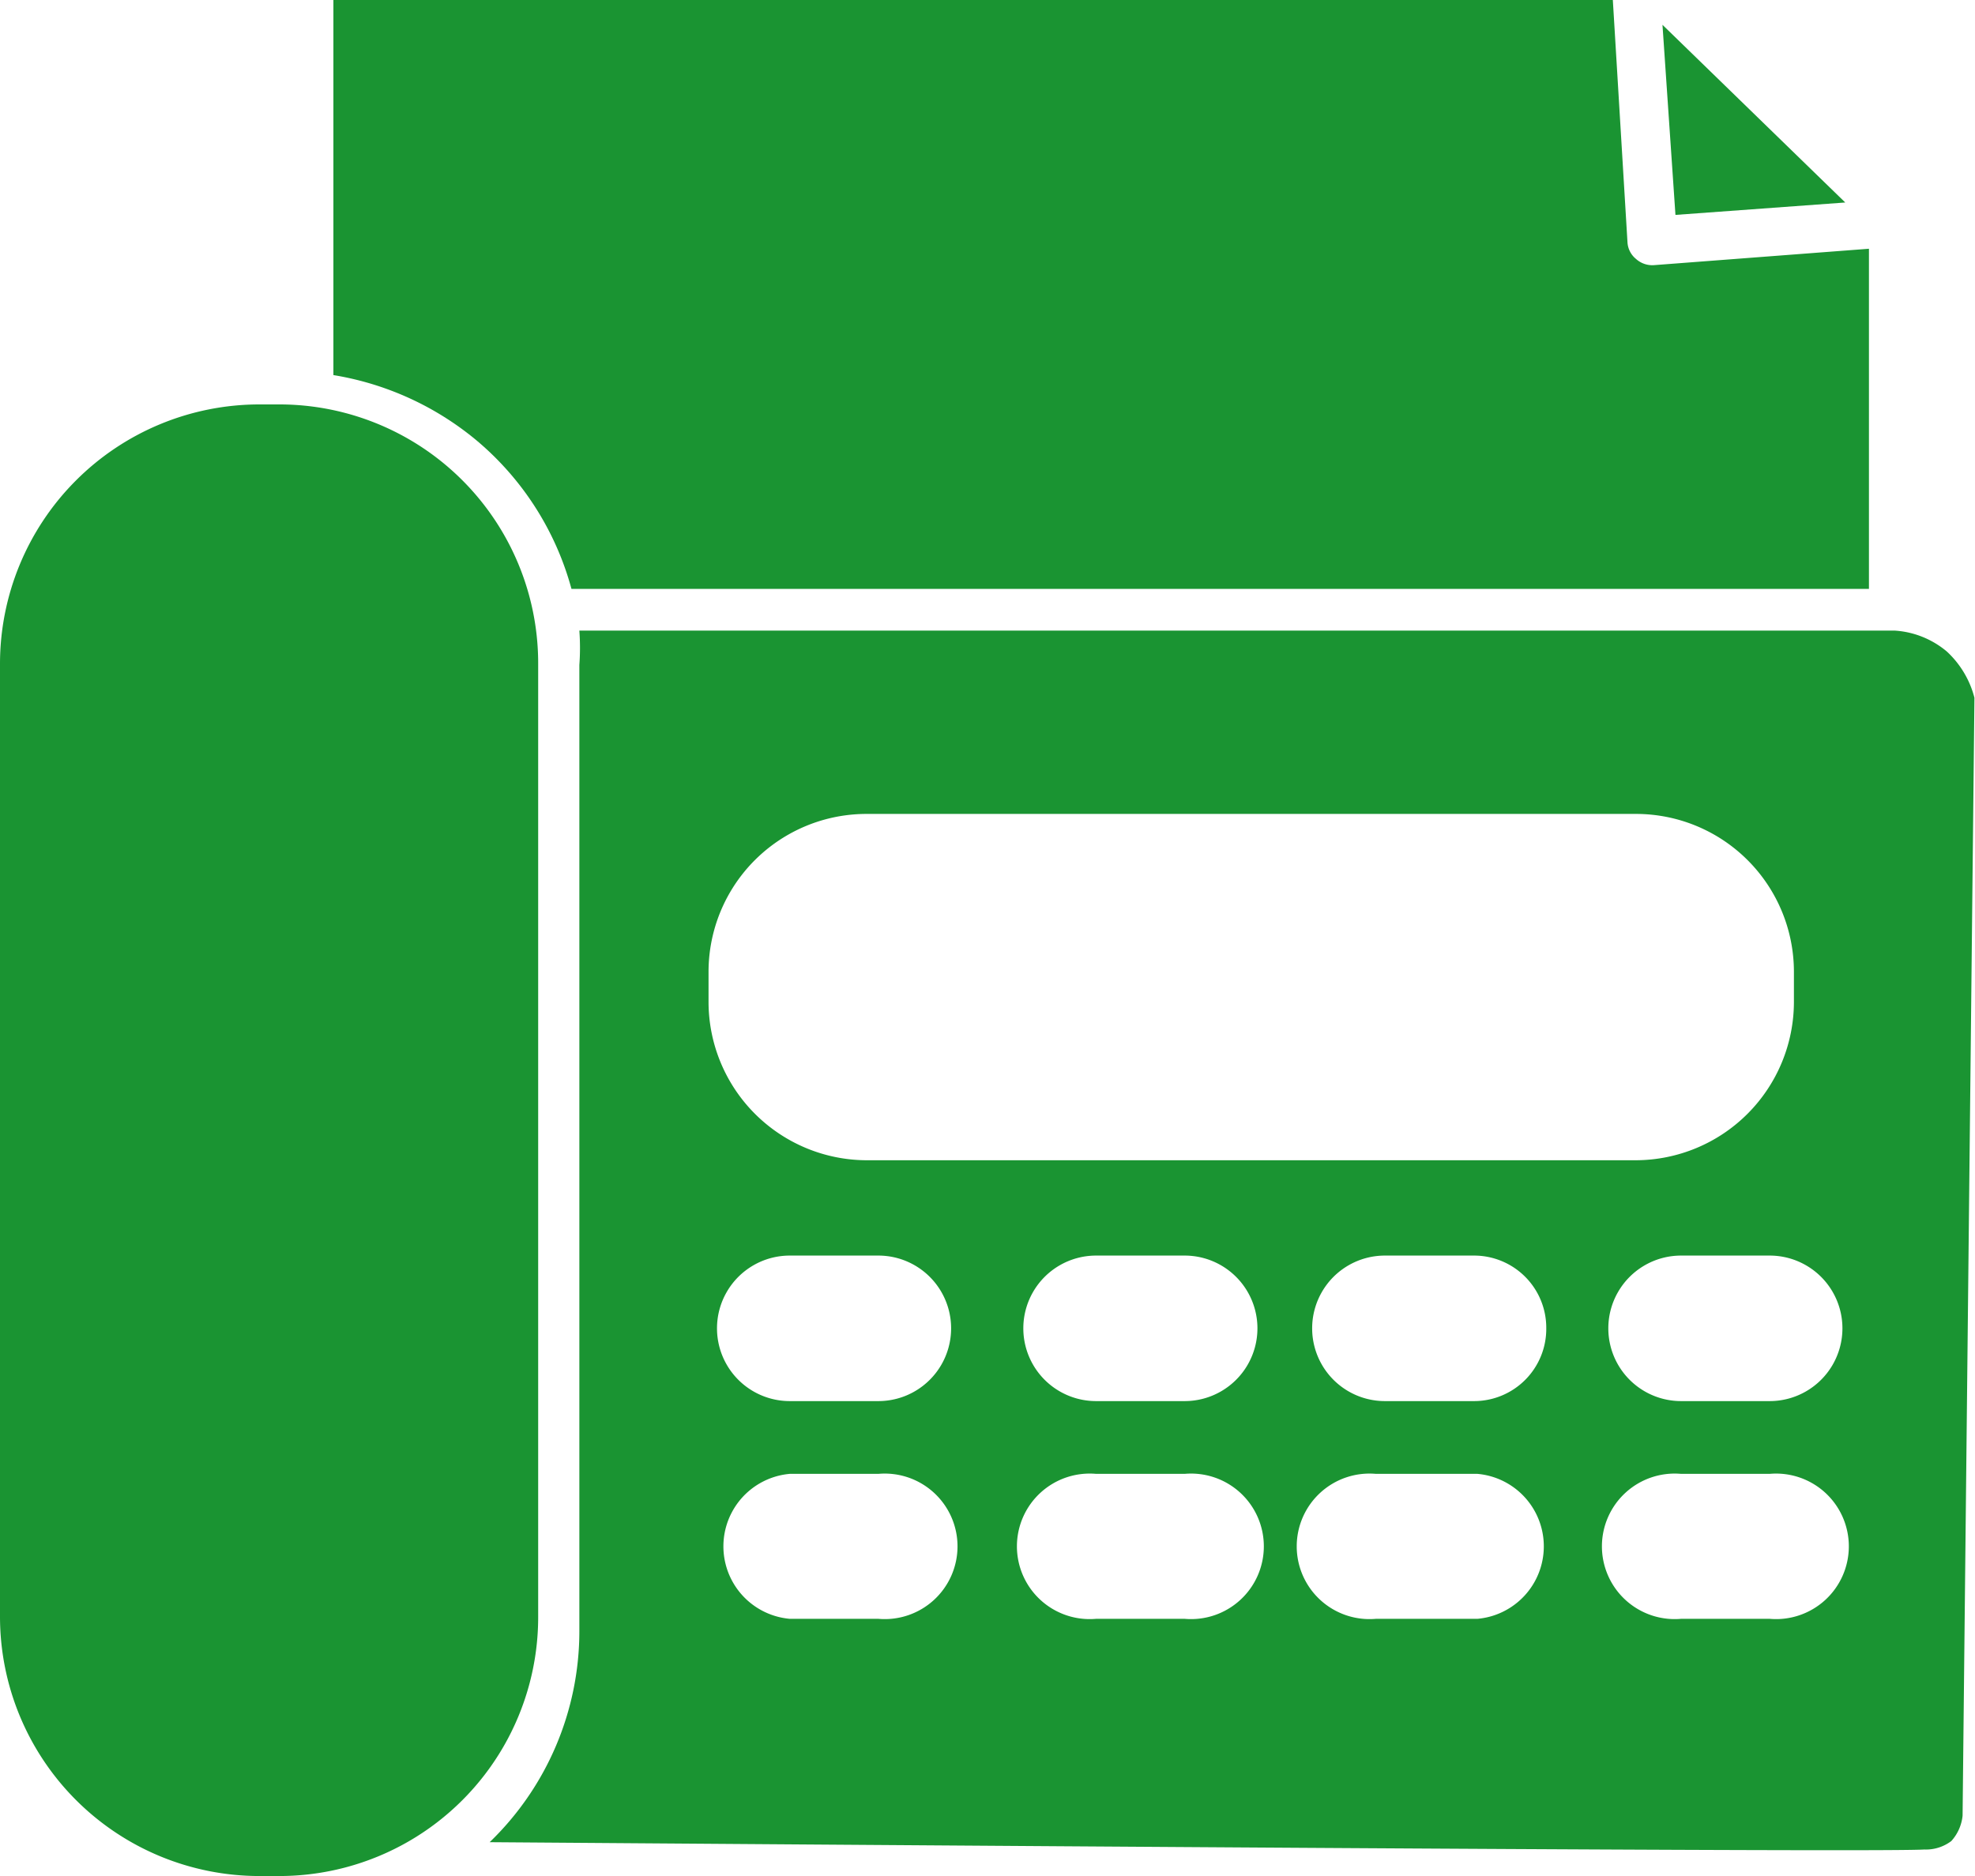
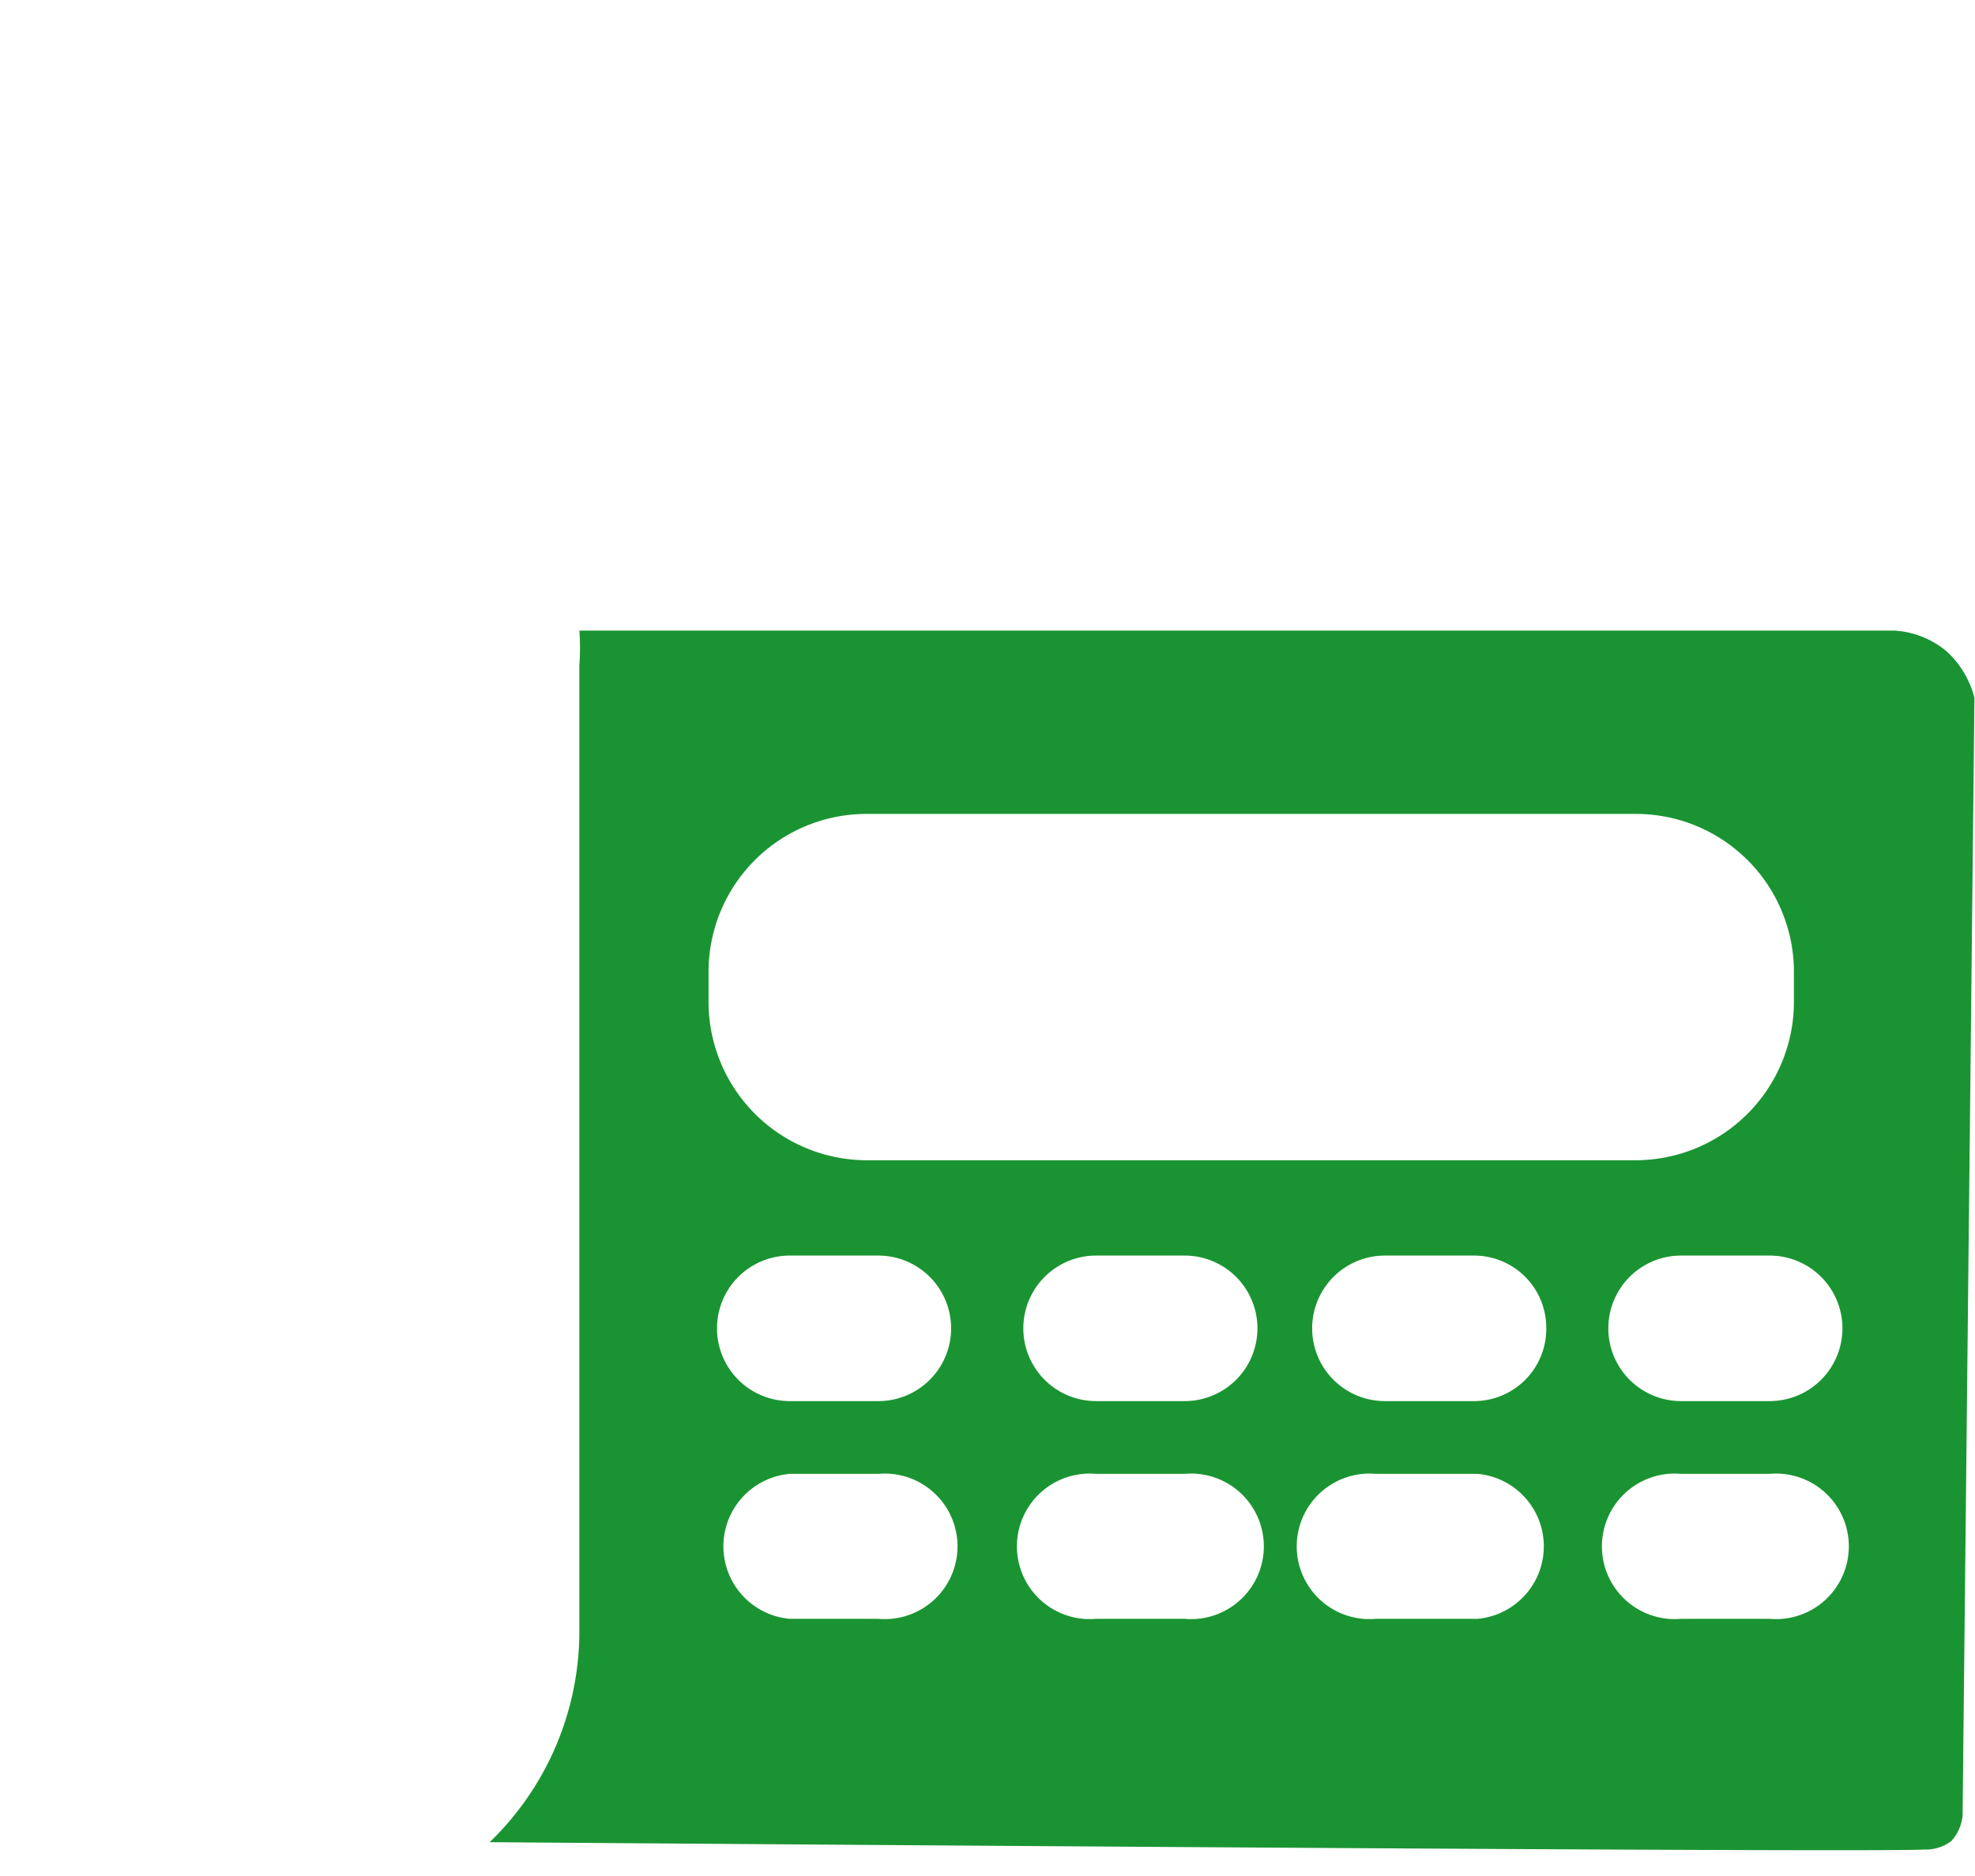
<svg xmlns="http://www.w3.org/2000/svg" viewBox="0 0 35.01 33.26">
  <defs>
    <style>.cls-1{fill:#1a9432;}</style>
  </defs>
  <g id="レイヤー_2" data-name="レイヤー 2">
    <g id="foter">
-       <path class="cls-1" d="M32.71,3.59,29.47.44l.23,3.37Z" />
-       <path class="cls-1" d="M29.33,4.7h0A.43.43,0,0,1,29,4.59a.41.41,0,0,1-.15-.29L28.59,0V0H5.91V6.65A5.3,5.3,0,0,1,8.45,7.81a5.22,5.22,0,0,1,1.68,2.63l23,0V4.41Z" />
      <path class="cls-1" d="M34.51,11.55a1.59,1.59,0,0,0-.92-.37H10.27a4.17,4.17,0,0,1,0,.61V28.93a5.2,5.2,0,0,1-1.59,3.73c14.86.11,24.79.17,25.43.13a.75.75,0,0,0,.48-.15.79.79,0,0,0,.2-.45L35,12.37A1.69,1.69,0,0,0,34.51,11.55ZM12.56,17.23a2.8,2.8,0,0,1,2.81-2.8H29a2.8,2.8,0,0,1,2.8,2.8v.53A2.81,2.81,0,0,1,29,20.57H15.37a2.81,2.81,0,0,1-2.81-2.81Zm14.85,6.32a1.28,1.28,0,0,1-1.28,1.29H24.55a1.29,1.29,0,0,1,0-2.58h1.58A1.28,1.28,0,0,1,27.41,23.55ZM15.58,28.7H14a1.29,1.29,0,0,1,0-2.57h1.57a1.29,1.29,0,1,1,0,2.57Zm0-3.86H14a1.29,1.29,0,0,1,0-2.58h1.57a1.29,1.29,0,1,1,0,2.58ZM21,28.7H19.43a1.29,1.29,0,1,1,0-2.57H21a1.29,1.29,0,1,1,0,2.57Zm0-3.86H19.43a1.29,1.29,0,0,1,0-2.58H21a1.29,1.29,0,0,1,0,2.58Zm5.19,3.86h-1.8a1.29,1.29,0,1,1,0-2.57h1.8a1.29,1.29,0,0,1,0,2.57Zm5.18,0H29.8a1.29,1.29,0,1,1,0-2.57h1.57a1.29,1.29,0,1,1,0,2.57Zm0-3.86H29.8a1.29,1.29,0,0,1,0-2.58h1.57a1.29,1.29,0,0,1,0,2.58Z" />
-       <path class="cls-1" d="M4.94,33.26H4.6A4.6,4.6,0,0,1,0,28.66V11.77a4.6,4.6,0,0,1,4.6-4.6h.34a4.59,4.59,0,0,1,4.6,4.6V28.66A4.59,4.59,0,0,1,4.94,33.26Z" />
    </g>
  </g>
</svg>